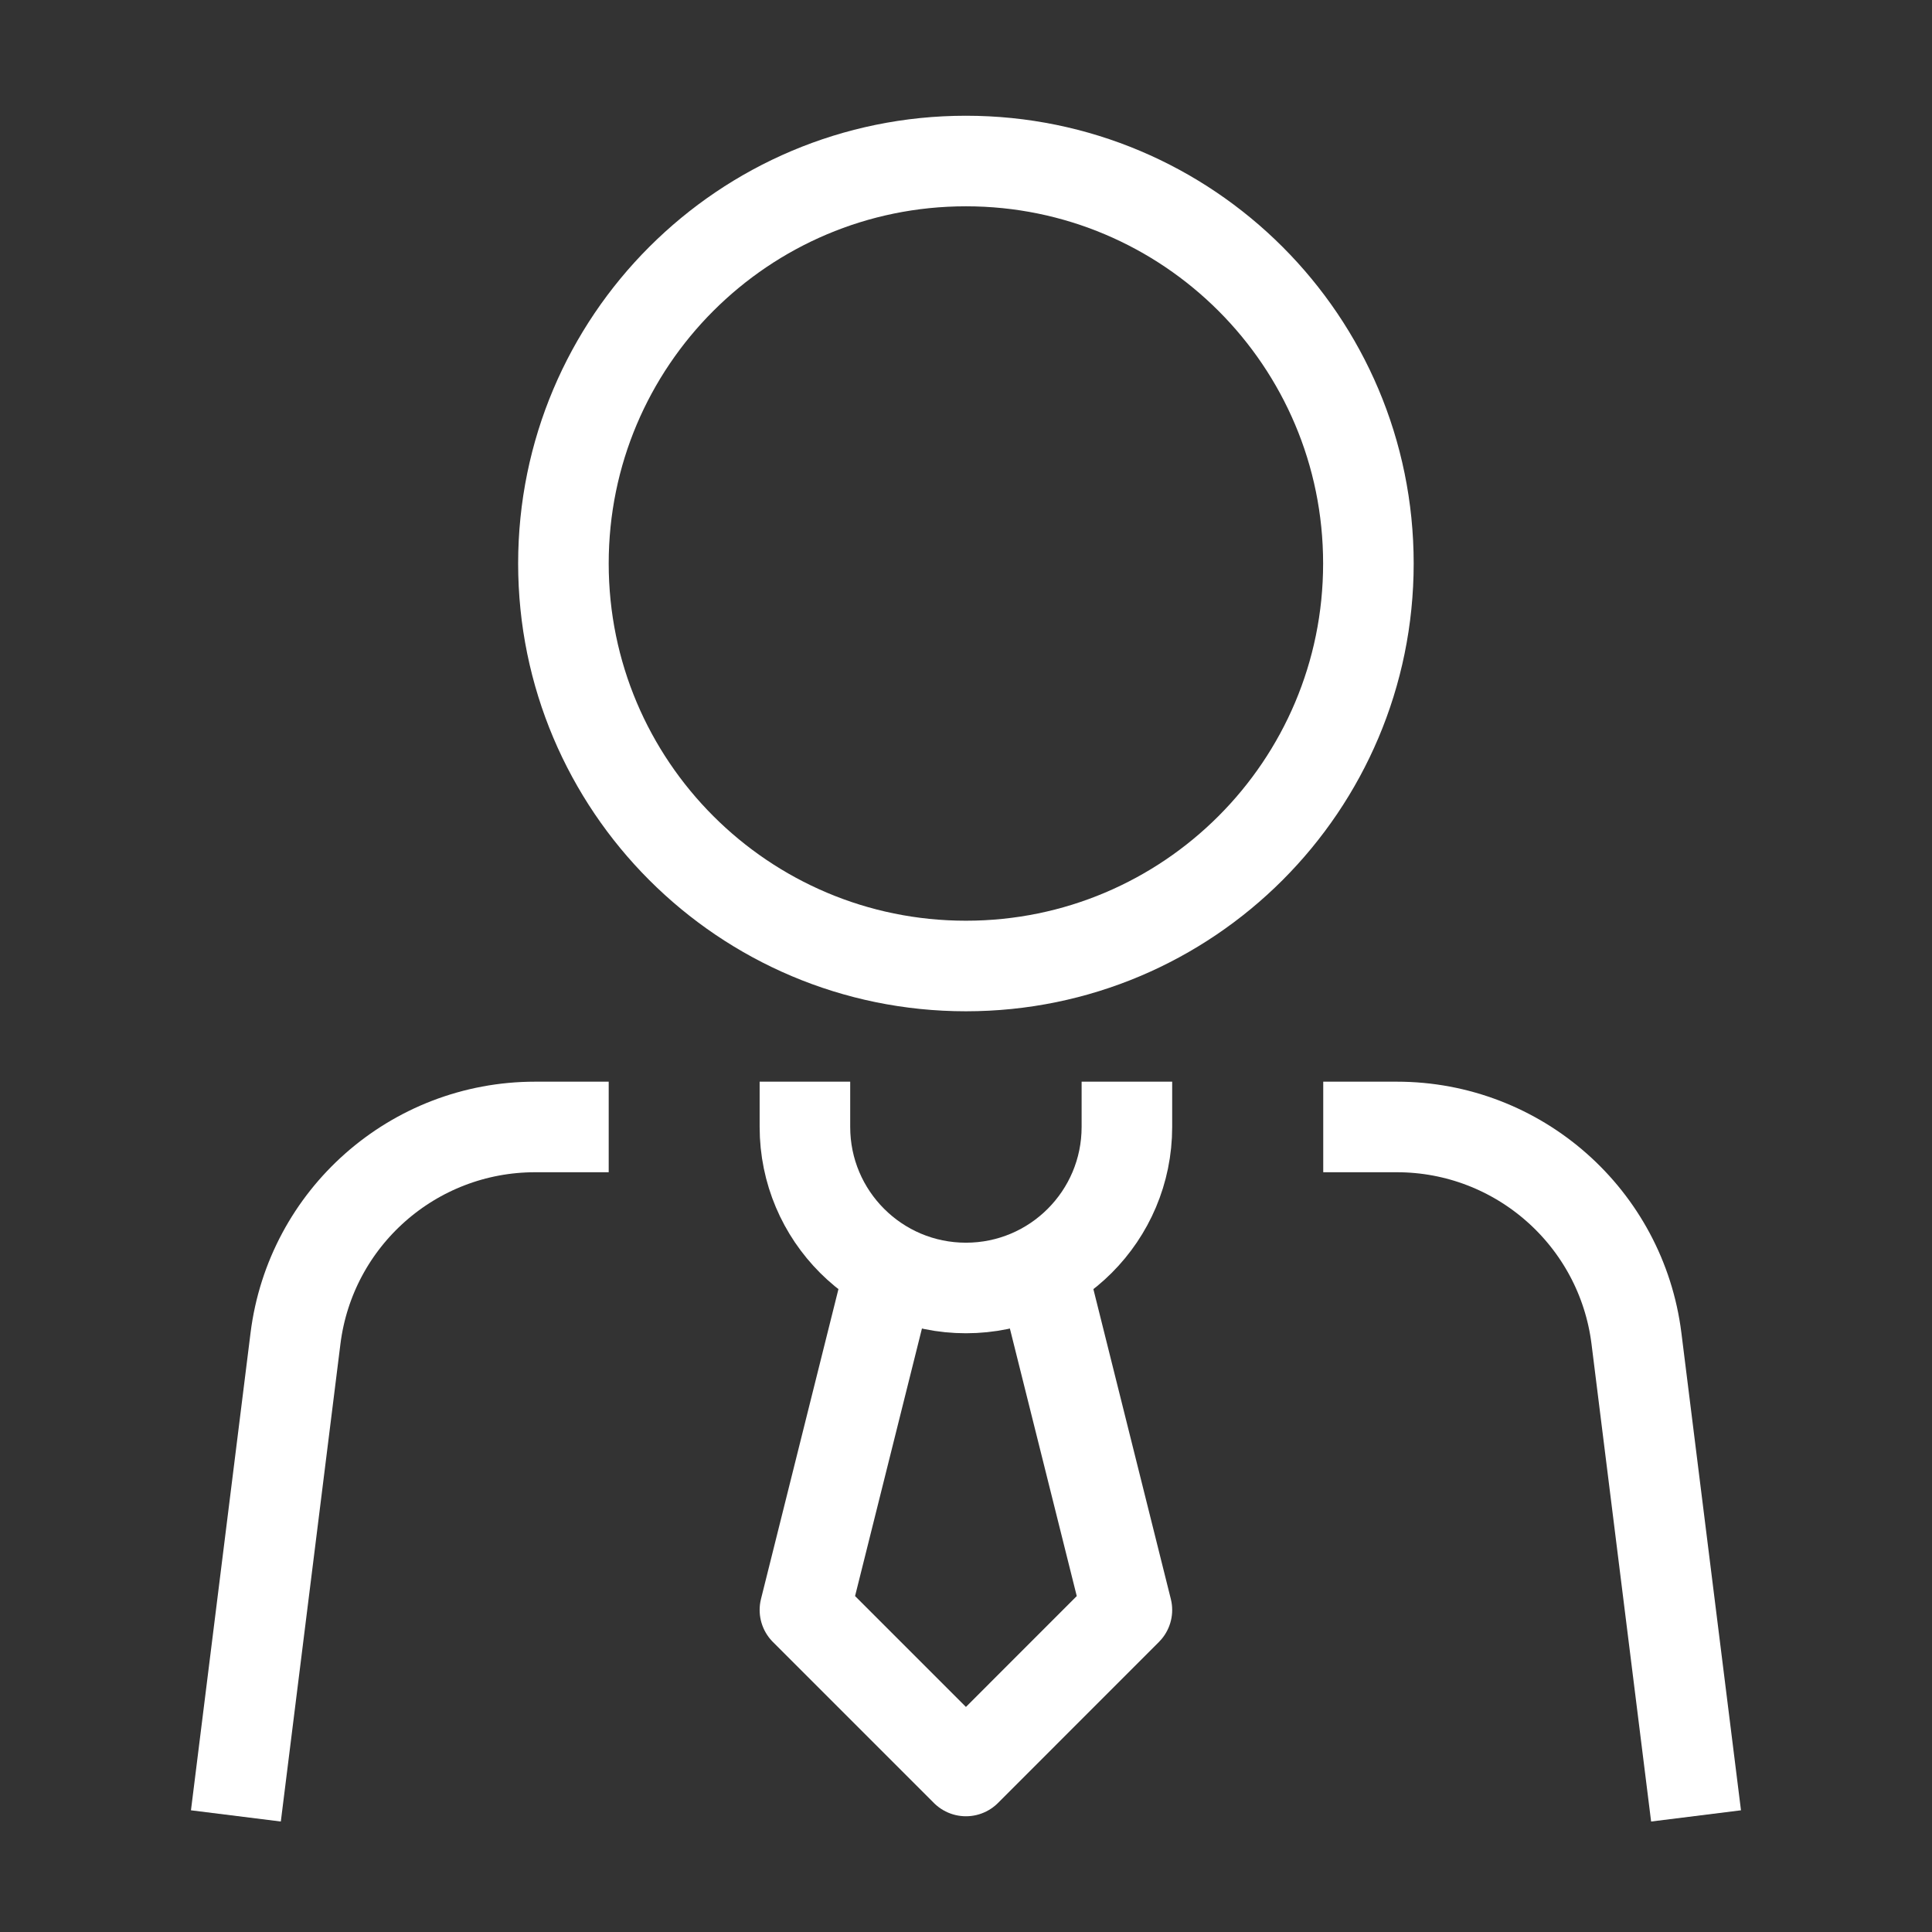
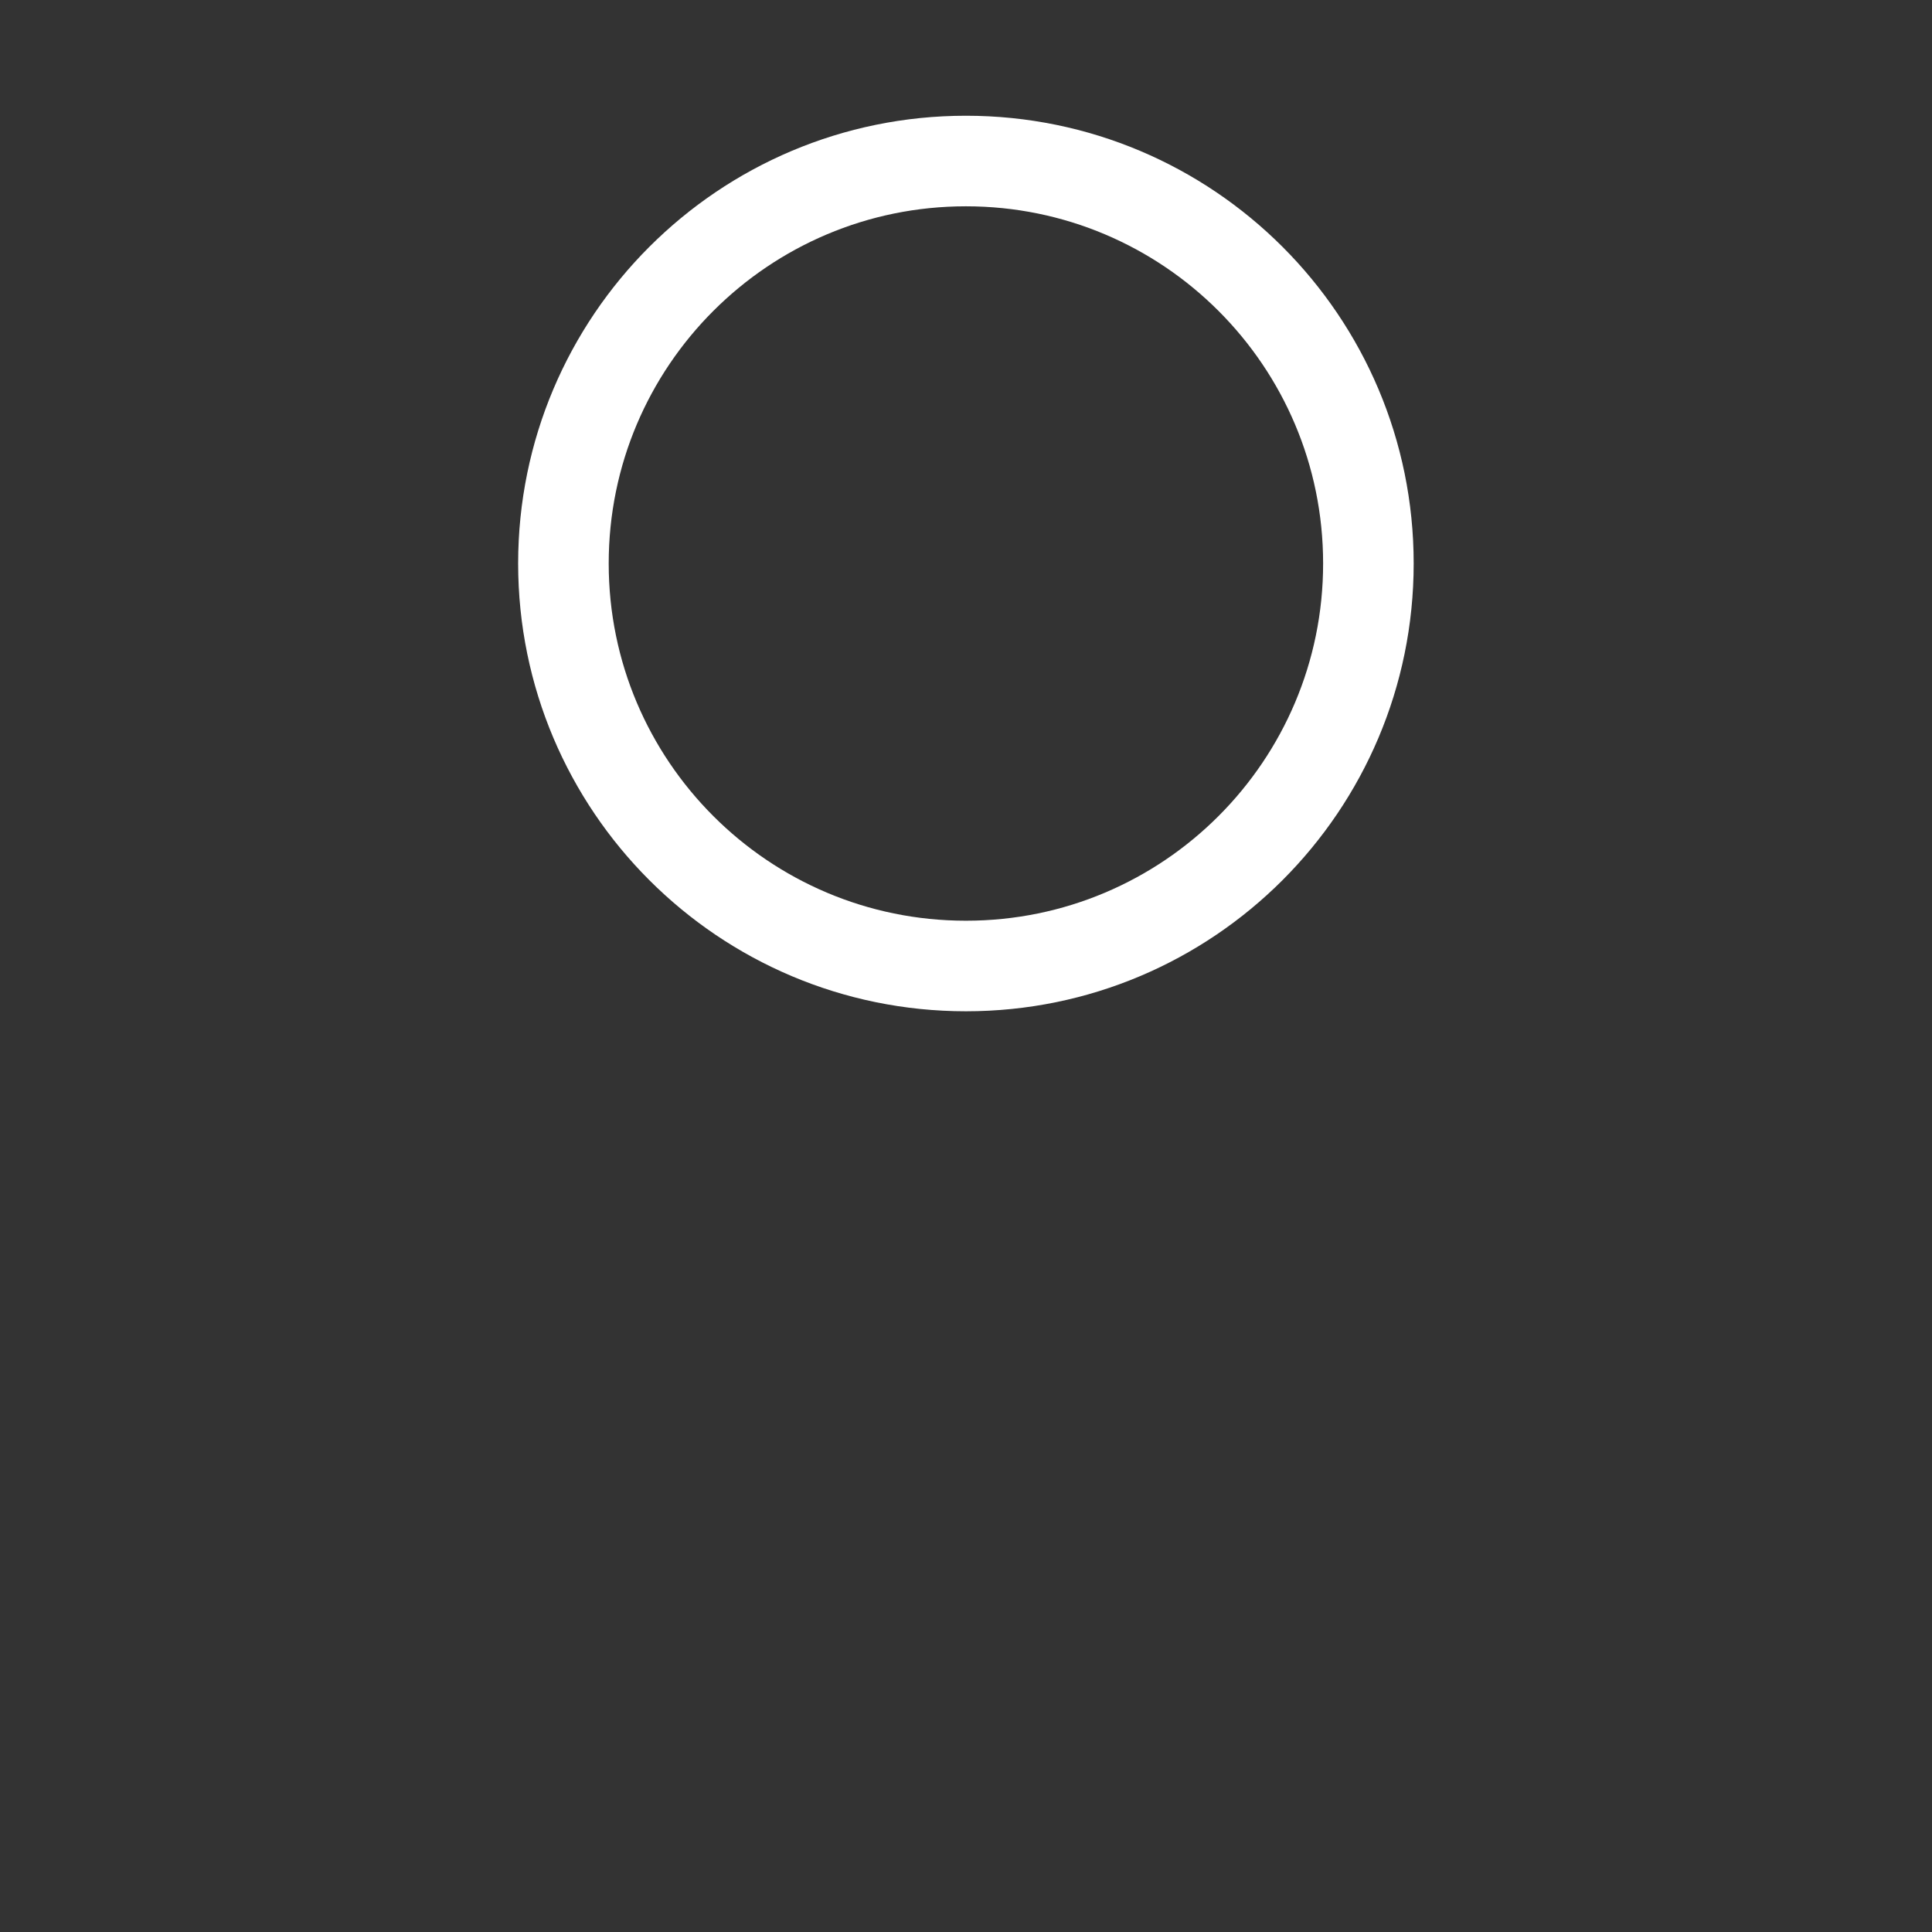
<svg xmlns="http://www.w3.org/2000/svg" width="32" height="32" viewBox="0 0 32 32" fill="none">
  <rect x="0" y="0" width="32" height="32" fill="#333333" stroke="none" />
  <path d="M15.999 16C19.681 16 22.665 13.015 22.665 9.333C22.665 5.651 19.681 2.667 15.999 2.667C12.317 2.667 9.332 5.651 9.332 9.333C9.332 13.015 12.317 16 15.999 16Z" stroke="white" stroke-width="1.5" stroke-linecap="square" />
-   <path d="M22.667 18.666H23.136C25.153 18.666 26.855 20.169 27.105 22.17L27.999 29.333M9.332 18.666H8.863C6.845 18.666 5.144 20.169 4.894 22.17L4 29.333" stroke="white" stroke-width="1.5" stroke-linecap="square" stroke-linejoin="round" />
-   <path d="M18.665 18.666C18.665 20.139 17.471 21.333 15.999 21.333C14.526 21.333 13.332 20.139 13.332 18.666" stroke="white" stroke-width="1.5" stroke-linecap="square" />
-   <path d="M17.332 21.333L18.665 26.666L15.999 29.333L13.332 26.666L14.665 21.333" stroke="white" stroke-width="1.5" stroke-linecap="square" stroke-linejoin="round" />
</svg>